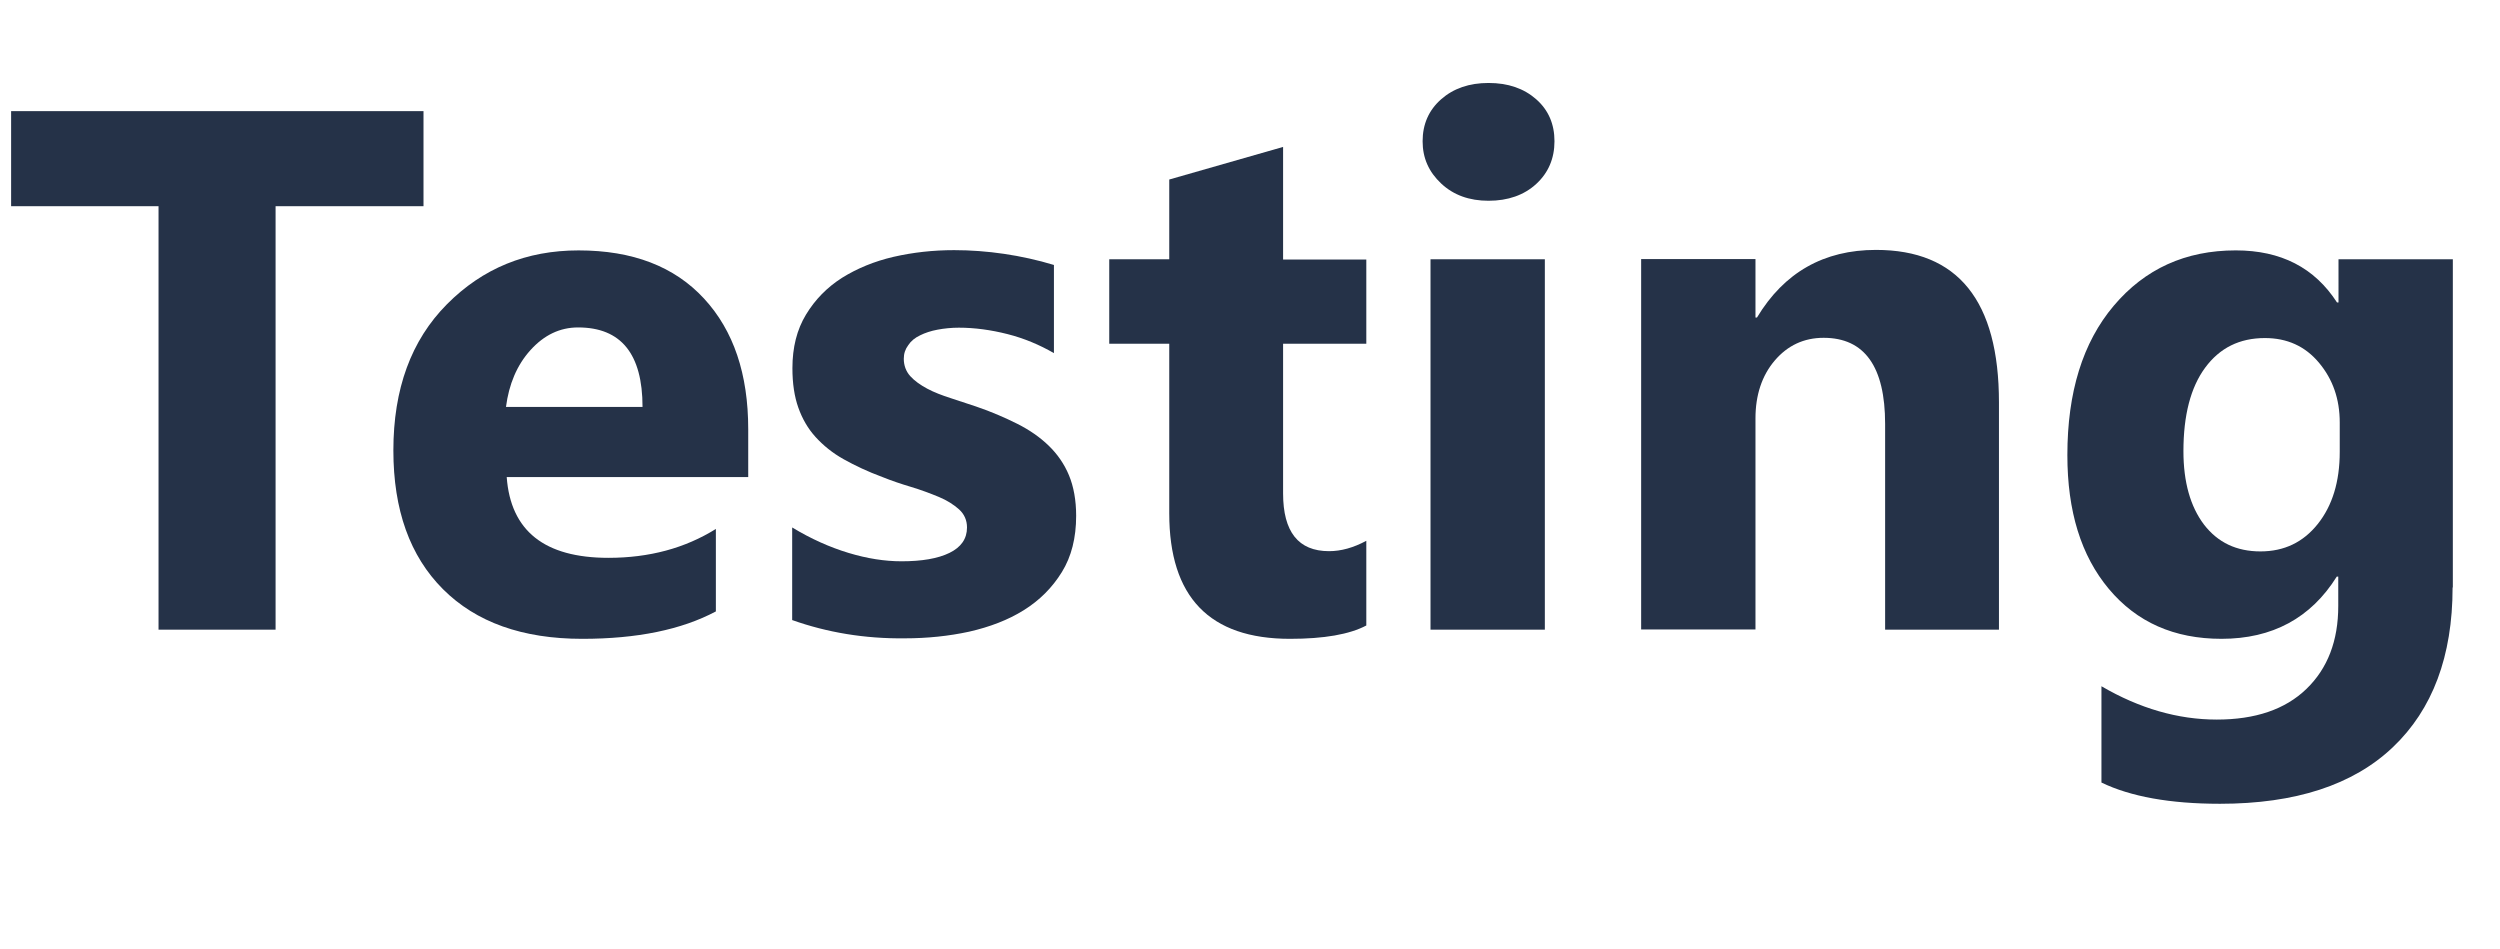
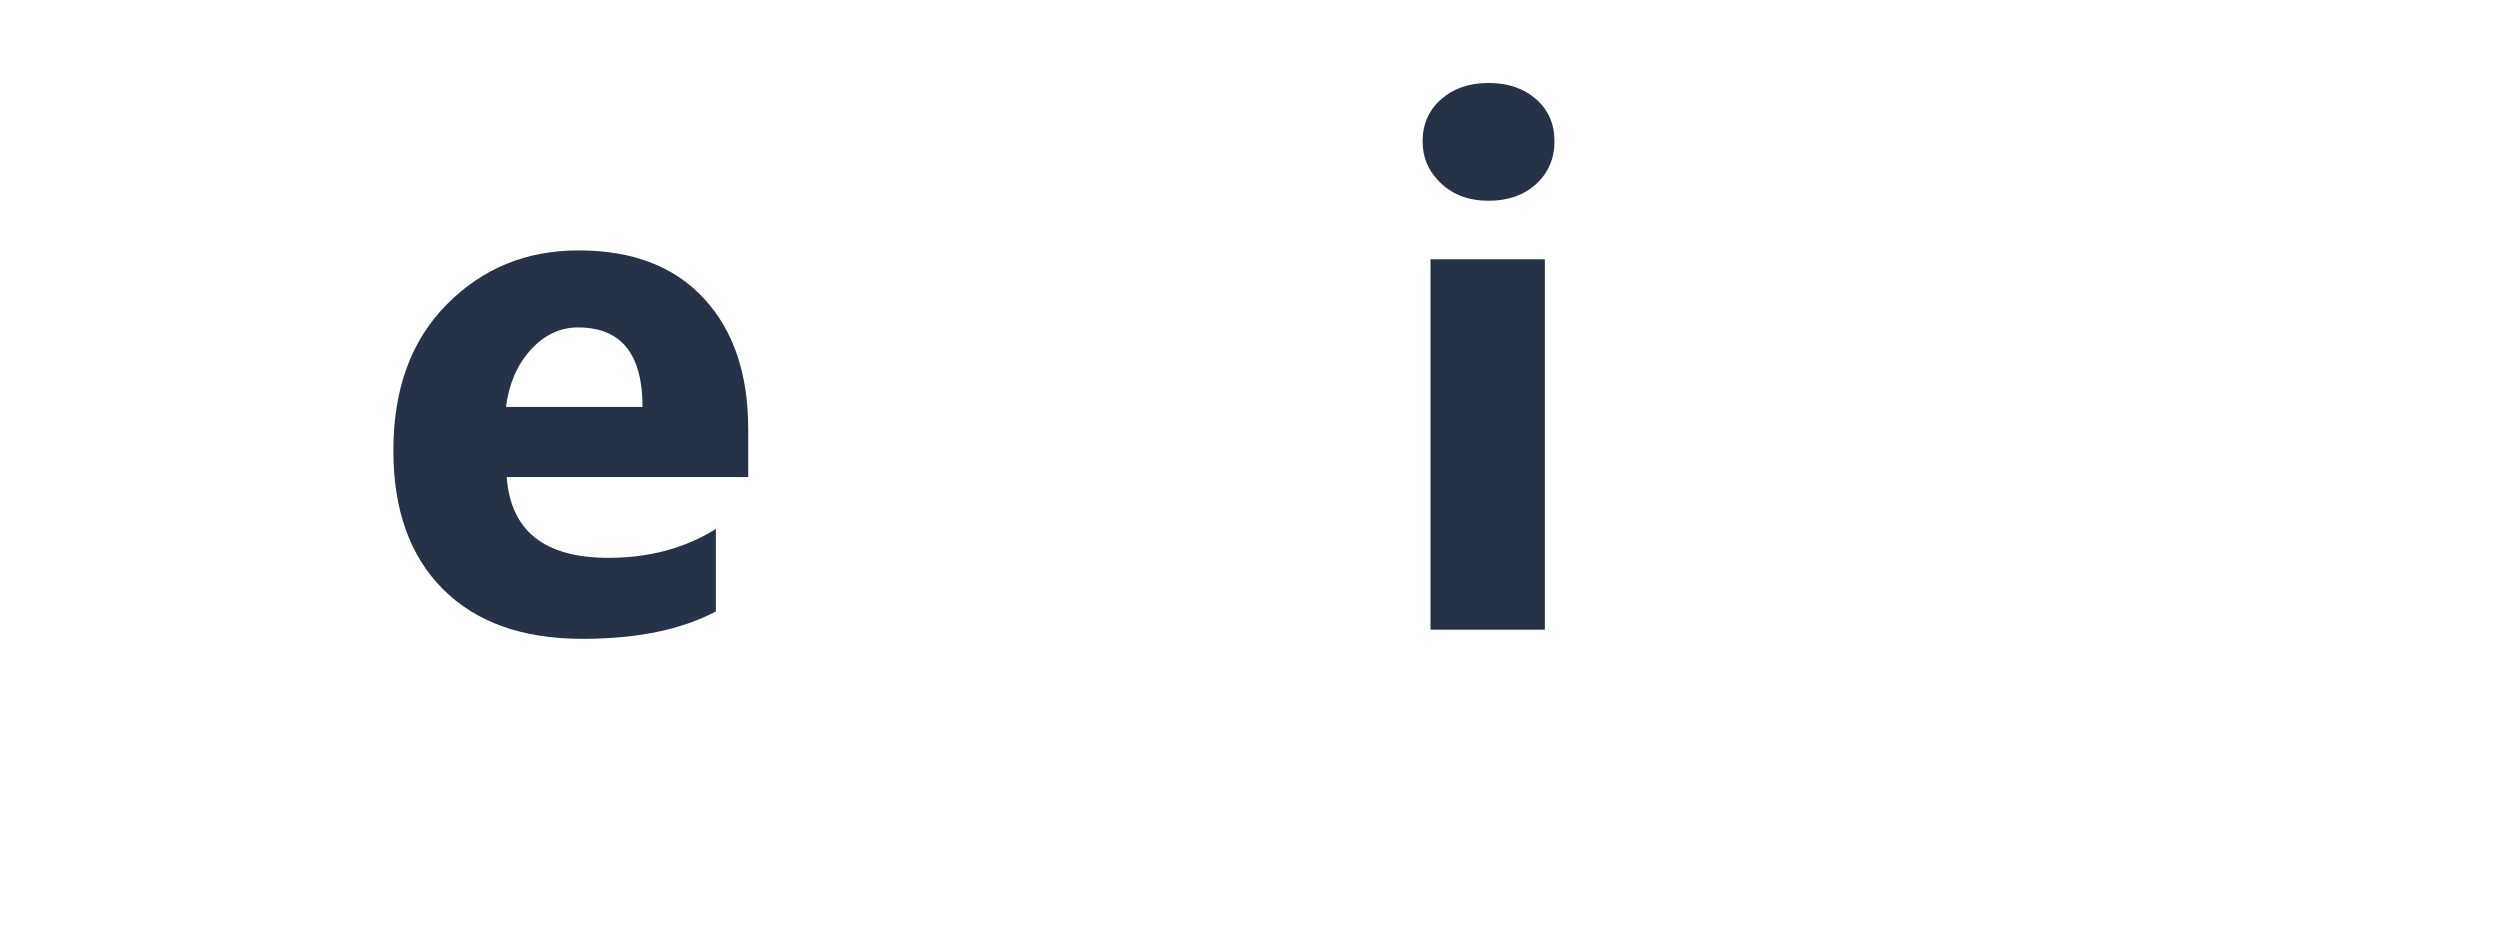
<svg xmlns="http://www.w3.org/2000/svg" version="1.1" id="圖層_1" x="0px" y="0px" viewBox="0 0 101.24 38.42" enable-background="new 0 0 101.24 38.42" xml:space="preserve">
  <g enable-background="new    ">
-     <path fill="#253248" d="M17.15,8.35h-5.99V25.5H6.42V8.35H0.45V4.5h16.7V8.35z" />
    <path fill="#253248" d="M30.31,19.32h-9.79c0.16,2.18,1.53,3.27,4.12,3.27c1.65,0,3.1-0.39,4.35-1.17v3.34   c-1.39,0.74-3.19,1.11-5.41,1.11c-2.42,0-4.3-0.67-5.64-2.01c-1.34-1.34-2.01-3.21-2.01-5.62c0-2.49,0.72-4.46,2.17-5.92   s3.22-2.18,5.33-2.18c2.19,0,3.88,0.65,5.08,1.95s1.79,3.06,1.79,5.29V19.32z M26.02,16.48c0-2.15-0.87-3.22-2.61-3.22   c-0.74,0-1.38,0.31-1.93,0.92s-0.87,1.38-0.99,2.3H26.02z" />
-     <path fill="#253248" d="M32.08,25.11v-3.75c0.76,0.46,1.52,0.8,2.28,1.03s1.47,0.34,2.15,0.34c0.82,0,1.47-0.11,1.94-0.34   s0.71-0.57,0.71-1.03c0-0.29-0.11-0.54-0.32-0.73c-0.21-0.19-0.49-0.37-0.83-0.51s-0.71-0.28-1.11-0.4s-0.79-0.25-1.16-0.4   c-0.6-0.22-1.12-0.47-1.57-0.72s-0.83-0.56-1.14-0.9s-0.54-0.74-0.7-1.19s-0.24-0.98-0.24-1.6c0-0.84,0.18-1.56,0.55-2.17   s0.85-1.1,1.46-1.49c0.61-0.38,1.31-0.67,2.09-0.85c0.79-0.18,1.6-0.27,2.45-0.27c0.66,0,1.34,0.05,2.02,0.15   c0.68,0.1,1.36,0.25,2.02,0.45v3.57c-0.59-0.34-1.21-0.6-1.88-0.77c-0.67-0.17-1.33-0.26-1.97-0.26c-0.3,0-0.59,0.03-0.86,0.08   c-0.27,0.05-0.51,0.13-0.71,0.23c-0.21,0.1-0.37,0.23-0.48,0.4c-0.12,0.16-0.18,0.34-0.18,0.55c0,0.27,0.09,0.51,0.26,0.7   s0.41,0.36,0.69,0.51s0.6,0.27,0.94,0.38s0.69,0.23,1.03,0.34c0.62,0.21,1.17,0.45,1.67,0.7s0.93,0.55,1.28,0.89   s0.63,0.74,0.82,1.2s0.29,1.01,0.29,1.64c0,0.89-0.19,1.65-0.58,2.28c-0.39,0.63-0.9,1.14-1.54,1.54c-0.64,0.4-1.38,0.68-2.21,0.87   c-0.83,0.18-1.7,0.27-2.6,0.27C35.01,25.87,33.49,25.61,32.08,25.11z" />
-     <path fill="#253248" d="M55.33,25.33c-0.68,0.36-1.71,0.54-3.09,0.54c-3.26,0-4.89-1.69-4.89-5.08v-6.87h-2.43V10.5h2.43V7.27   l4.61-1.32v4.56h3.37v3.41h-3.37v6.06c0,1.56,0.62,2.34,1.86,2.34c0.49,0,0.99-0.14,1.51-0.42V25.33z" />
    <path fill="#253248" d="M60.28,8.13c-0.78,0-1.42-0.23-1.92-0.7s-0.75-1.03-0.75-1.71c0-0.69,0.25-1.26,0.75-1.7   s1.14-0.66,1.92-0.66c0.79,0,1.43,0.22,1.93,0.66s0.74,1.01,0.74,1.7c0,0.7-0.25,1.28-0.74,1.73S61.07,8.13,60.28,8.13z    M62.56,25.5h-4.63v-15h4.63V25.5z" />
-     <path fill="#253248" d="M80.95,25.5h-4.61v-8.33c0-2.32-0.83-3.49-2.49-3.49c-0.8,0-1.46,0.31-1.98,0.92s-0.78,1.4-0.78,2.34v8.55   h-4.63v-15h4.63v2.37h0.06c1.1-1.83,2.71-2.74,4.82-2.74c3.32,0,4.98,2.06,4.98,6.18V25.5z" />
-     <path fill="#253248" d="M99.32,23.79c0,2.78-0.81,4.94-2.42,6.47c-1.61,1.53-3.95,2.29-7,2.29c-2.02,0-3.62-0.29-4.8-0.86v-3.9   c1.54,0.9,3.1,1.35,4.67,1.35c1.56,0,2.77-0.41,3.63-1.24s1.29-1.95,1.29-3.36v-1.19h-0.06c-1.05,1.68-2.61,2.52-4.67,2.52   c-1.91,0-3.43-0.67-4.56-2.02s-1.68-3.15-1.68-5.42c0-2.54,0.62-4.56,1.88-6.05s2.9-2.24,4.94-2.24c1.83,0,3.19,0.7,4.1,2.11h0.06   V10.5h4.63V23.79z M94.75,18.3v-1.19c0-0.95-0.28-1.75-0.84-2.42c-0.56-0.67-1.29-1-2.19-1c-1.03,0-1.83,0.4-2.42,1.2   s-0.88,1.93-0.88,3.38c0,1.25,0.28,2.24,0.83,2.97c0.56,0.73,1.32,1.09,2.29,1.09c0.96,0,1.73-0.37,2.32-1.11   C94.45,20.48,94.75,19.51,94.75,18.3z" />
  </g>
  <g>
</g>
  <g>
</g>
  <g>
</g>
  <g>
</g>
  <g>
</g>
  <g>
</g>
  <g>
</g>
  <g>
</g>
  <g>
</g>
  <g>
</g>
  <g>
</g>
  <g>
</g>
  <g>
</g>
  <g>
</g>
  <g>
</g>
</svg>